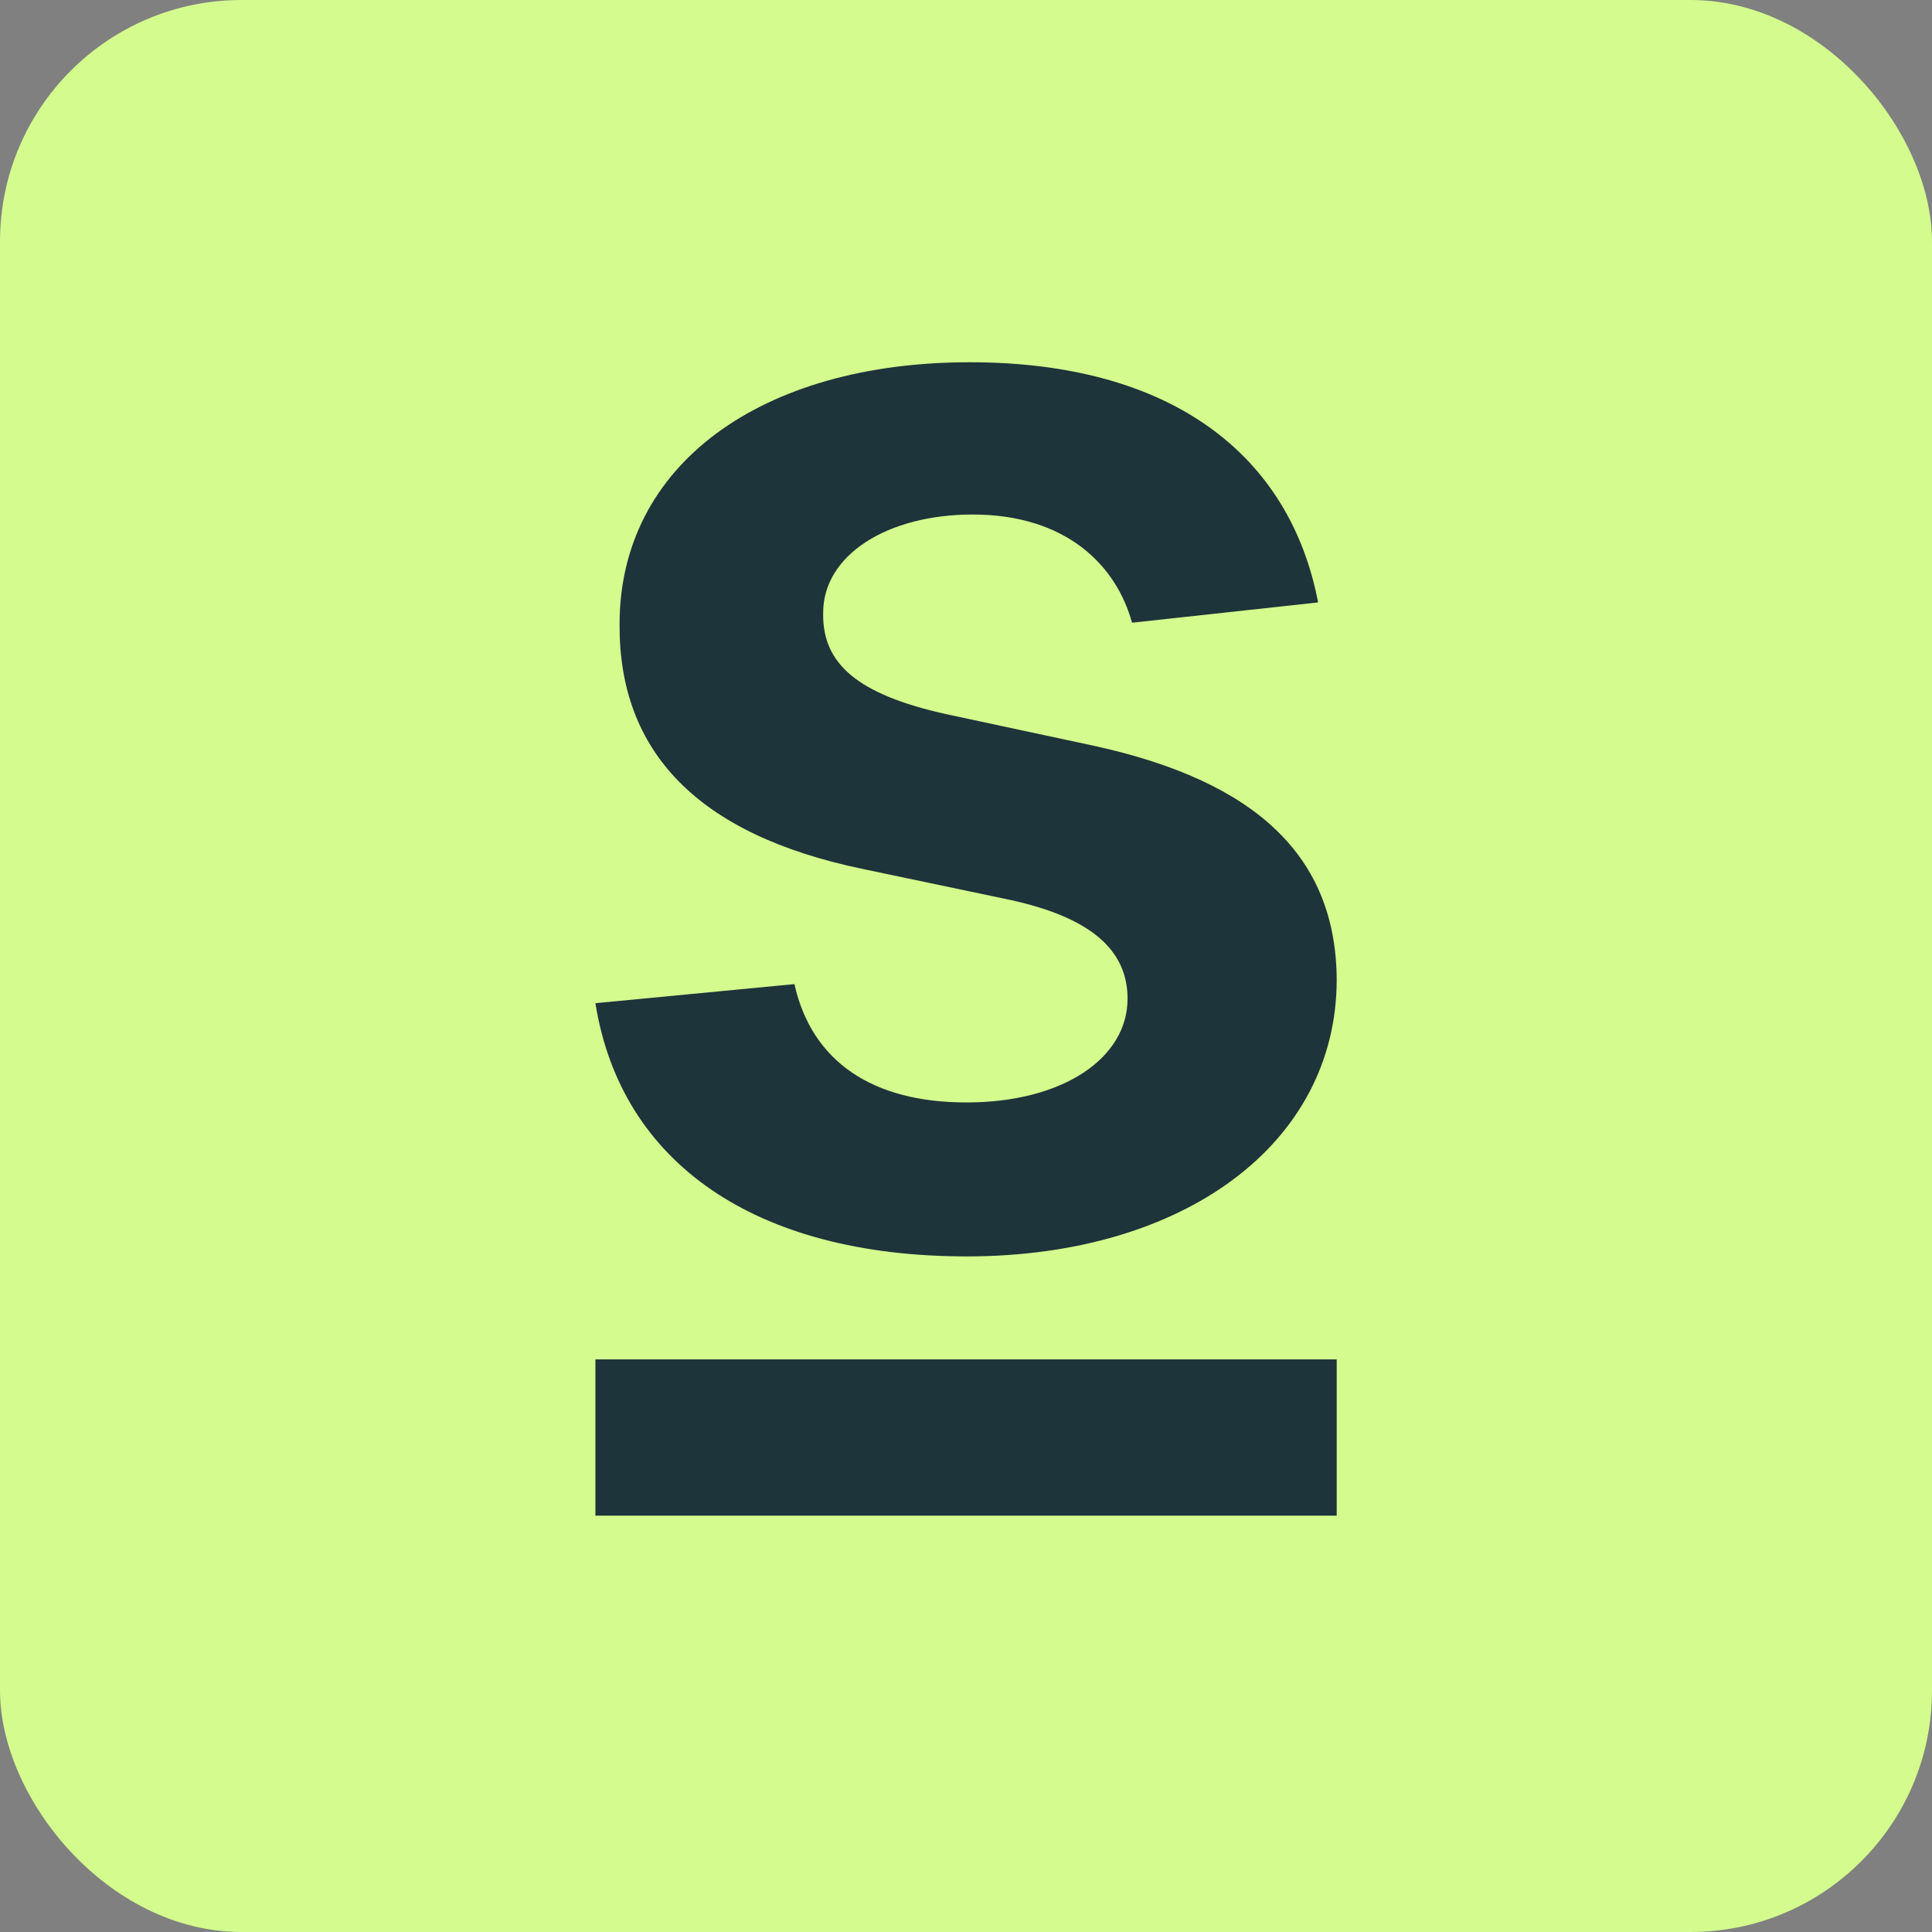
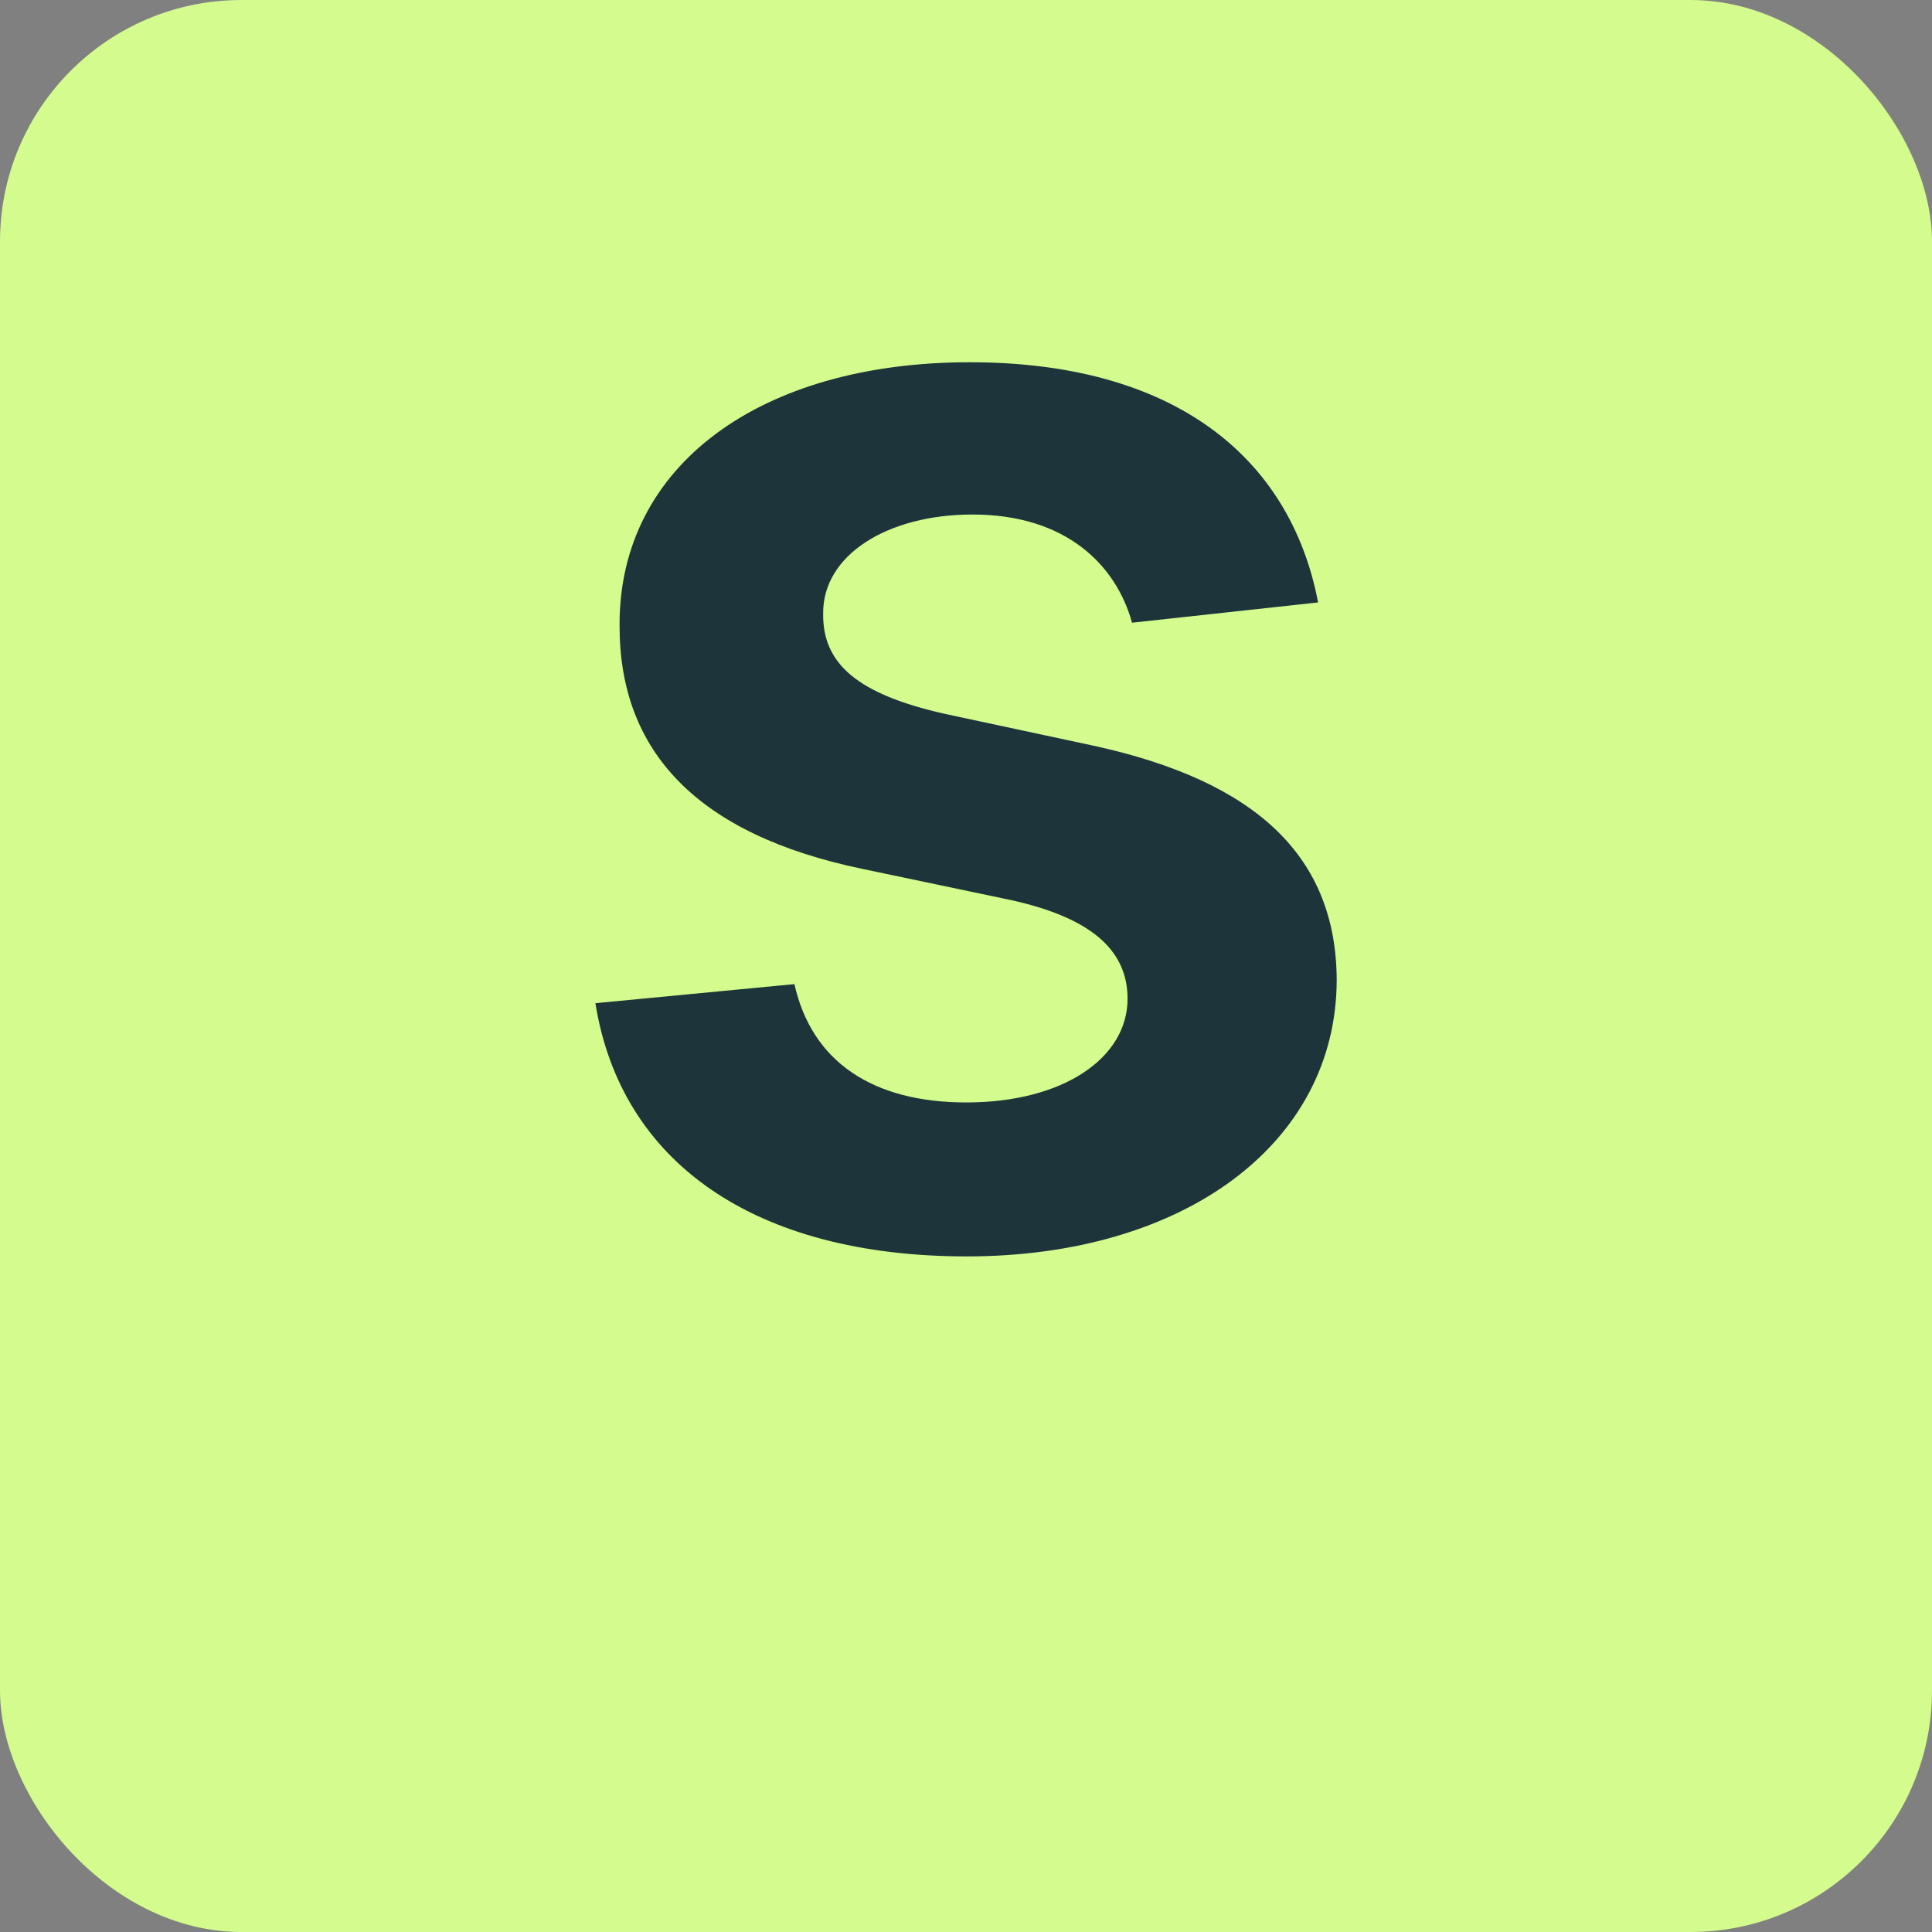
<svg xmlns="http://www.w3.org/2000/svg" width="16" height="16" viewBox="0 0 16 16" fill="none">
  <rect x="0" y="0" width="16" height="16" fill="#808080" stroke="none" />
  <rect width="16" height="16" rx="2" fill="#D3FB8D" />
-   <path d="M11.07 11.258H4.931V12.552H11.07V11.258Z" fill="#1D343B" />
  <path d="M10.916 4.989C10.683 3.775 9.712 3 8.031 3C6.303 3 5.127 3.85 5.131 5.176C5.127 6.221 5.771 6.912 7.148 7.197L8.372 7.454C9.03 7.599 9.338 7.865 9.338 8.271C9.338 8.761 8.806 9.13 8.003 9.13C7.228 9.13 6.723 8.794 6.579 8.15L4.931 8.308C5.141 9.625 6.247 10.405 8.007 10.405C9.8 10.405 11.066 9.476 11.07 8.117C11.066 7.095 10.407 6.469 9.053 6.175L7.83 5.913C7.102 5.75 6.812 5.498 6.817 5.082C6.812 4.597 7.349 4.261 8.054 4.261C8.834 4.261 9.245 4.685 9.375 5.157L10.916 4.989V4.989Z" fill="#1D343B" />
</svg>